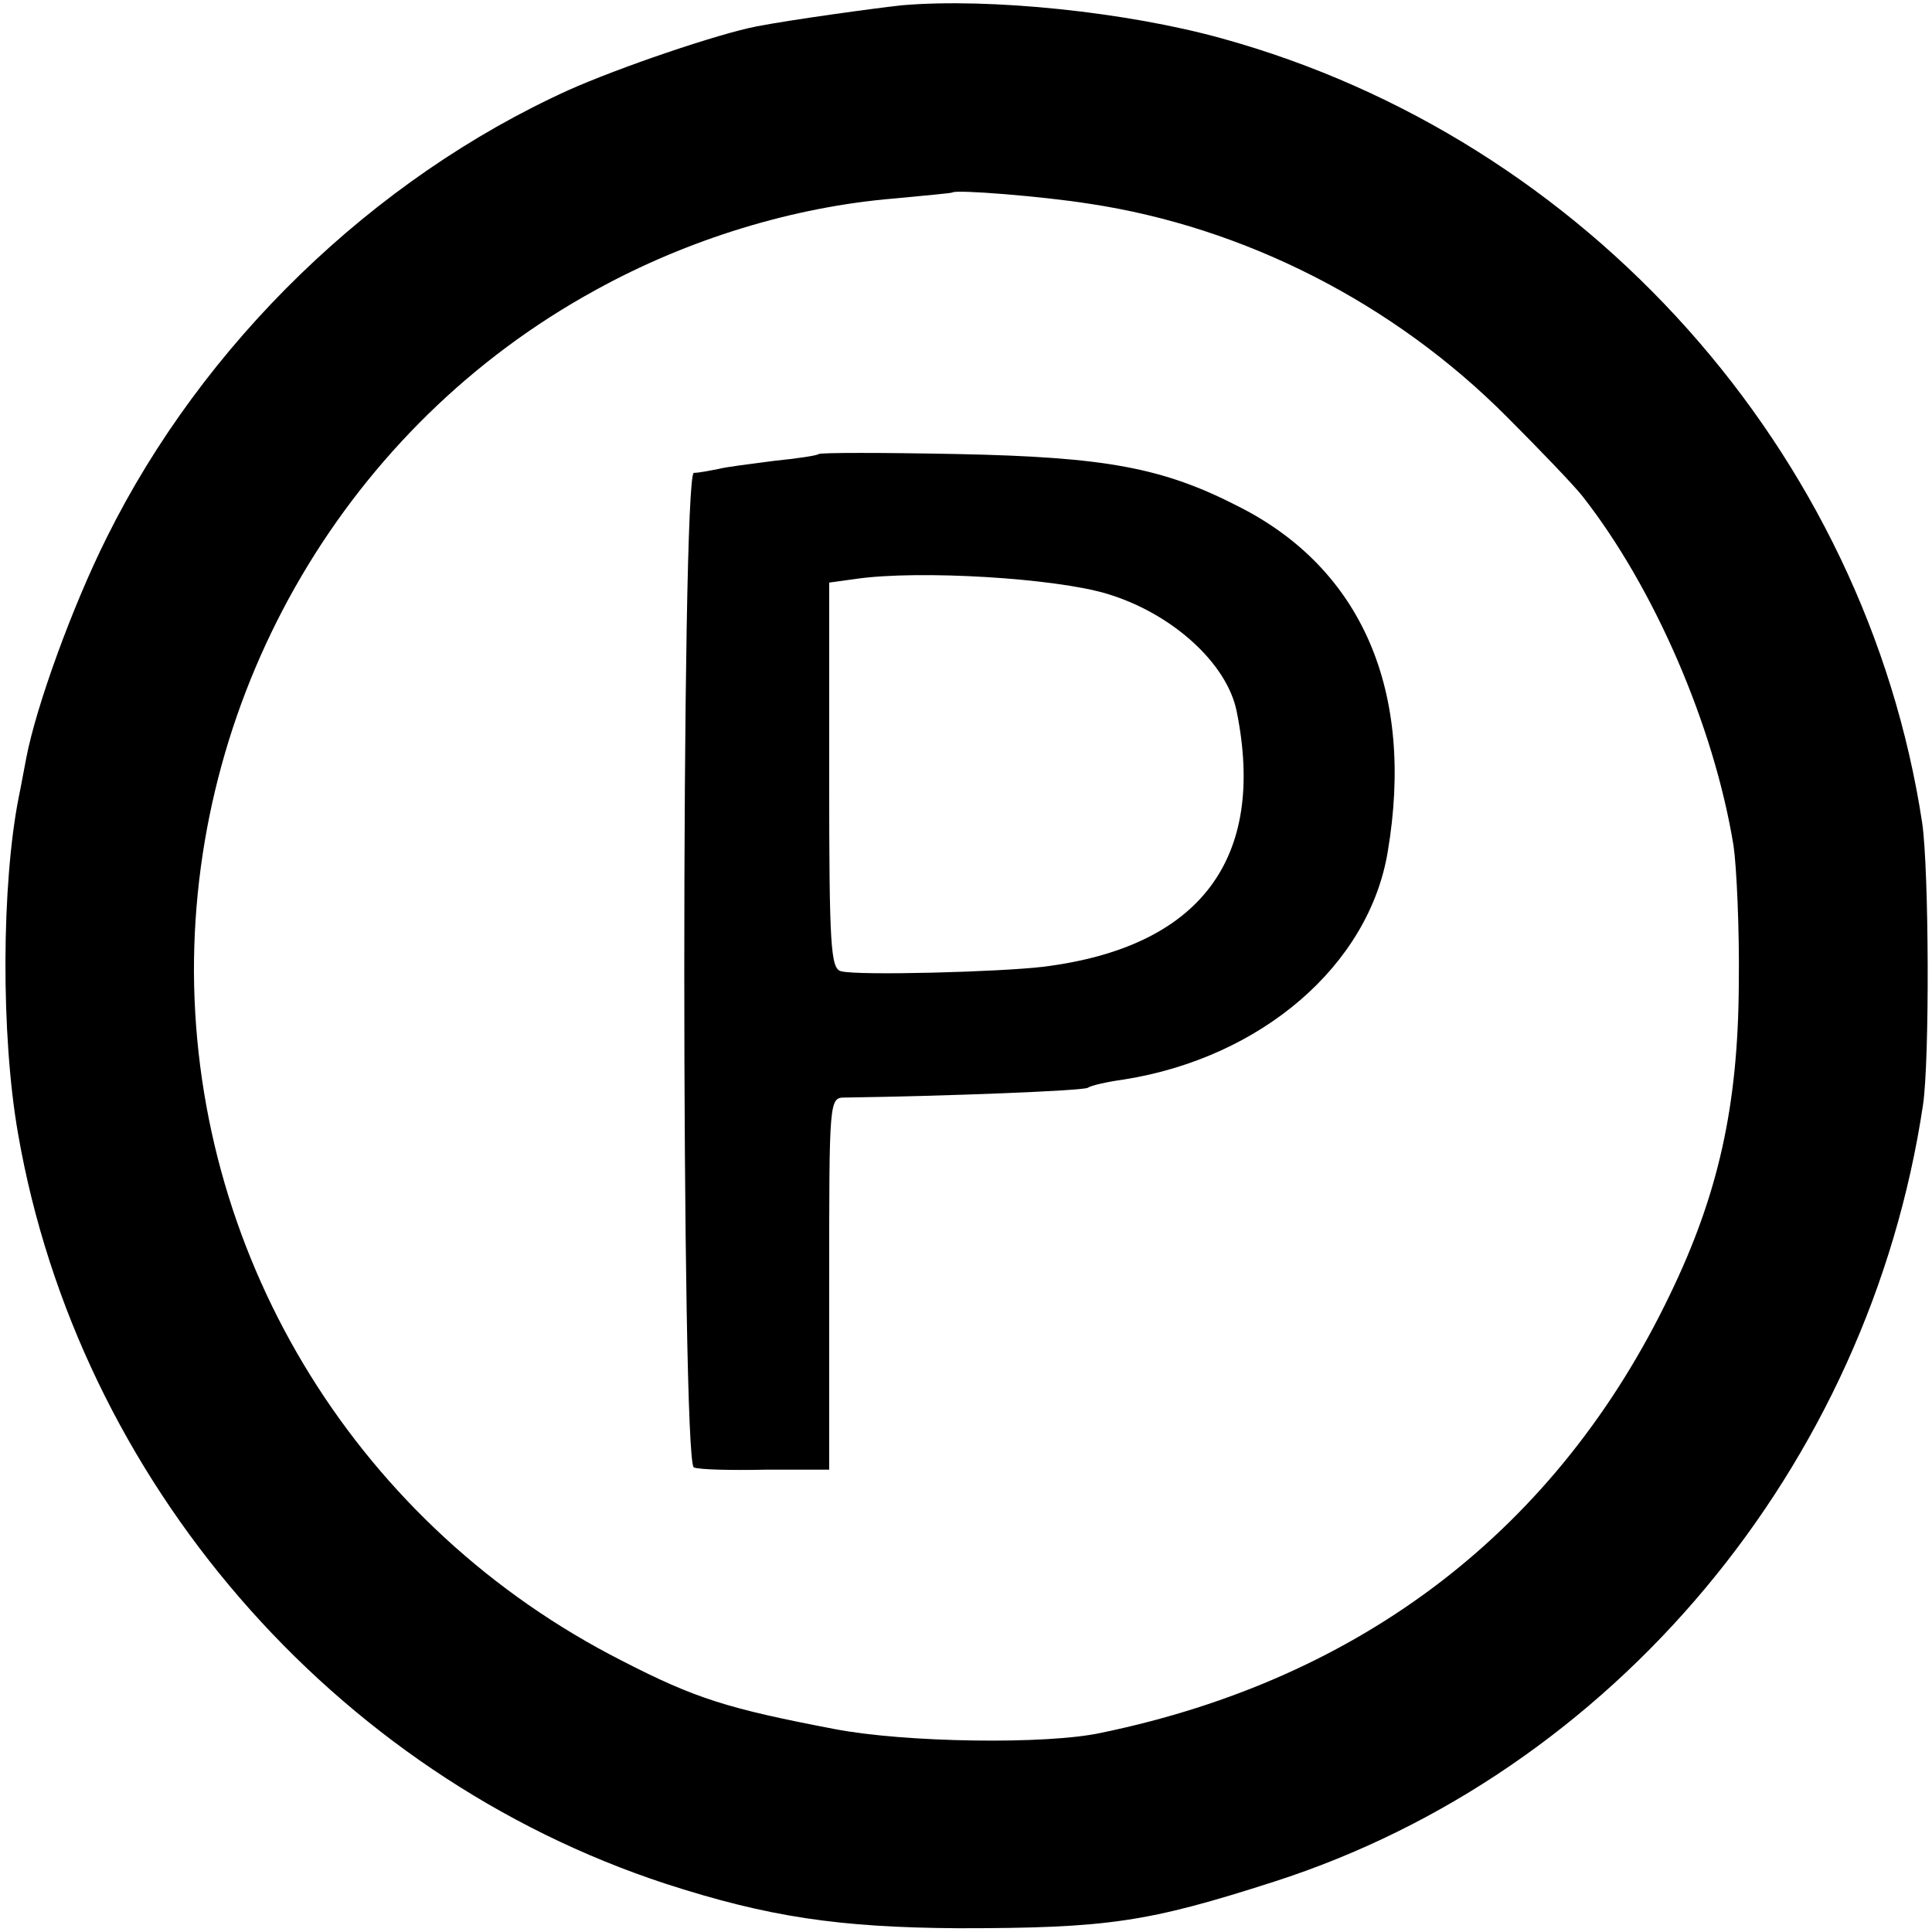
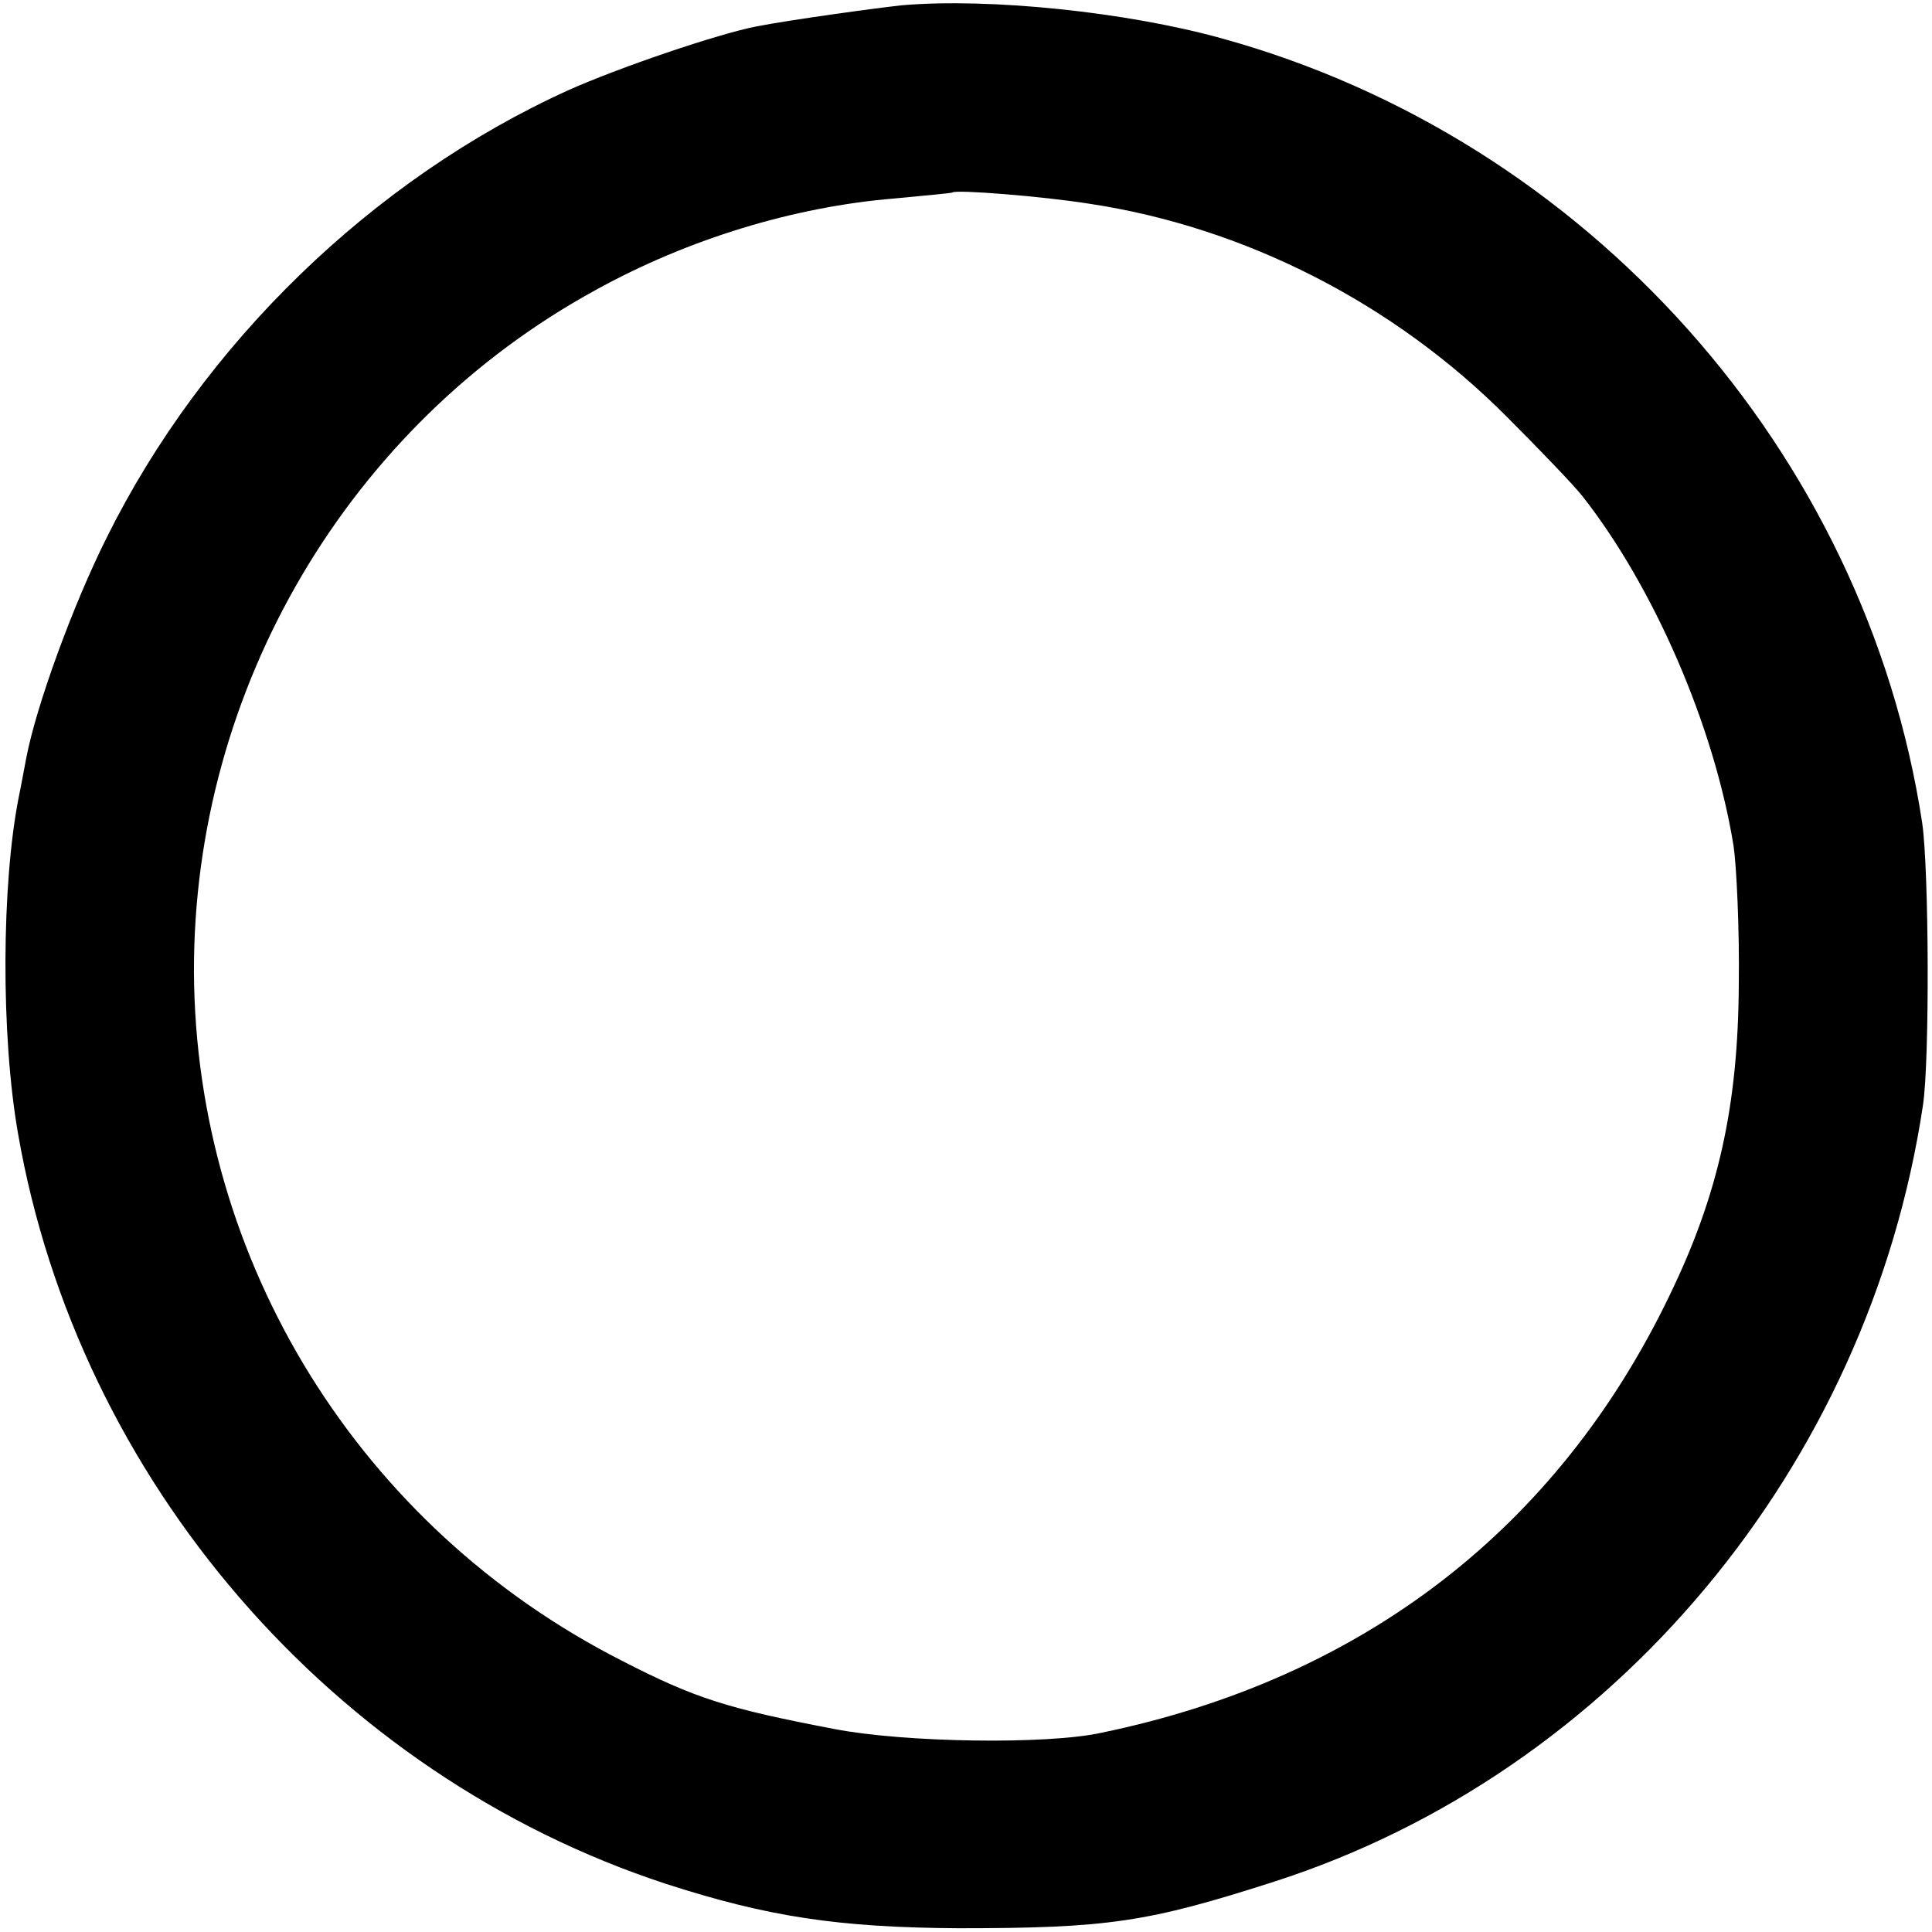
<svg xmlns="http://www.w3.org/2000/svg" version="1.0" width="257pt" height="257pt" viewBox="0 0 257 257" preserveAspectRatio="xMidYMid meet">
  <g transform="translate(0,257) scale(0.1,-0.1)" fill="#000000" stroke="none">
    <path d="M1200 2563 c-37 -4 -146 -19 -193 -28 -52 -10 -184 -55 -251 -85 -260 -118 -486 -337 -614 -595 -46 -92 -94 -225 -107 -293 -3 -15 -7 -38 -10 -52 -23 -116 -24 -317 -1 -448 80 -461 419 -853 862 -998 136 -44 230 -58 389 -59 199 0 252 8 420 62 451 145 791 552 863 1033 9 60 8 312 -1 375 -75 494 -446 910 -932 1044 -126 35 -308 54 -425 44z m249 -264 c206 -31 405 -132 556 -284 44 -44 89 -91 100 -105 95 -121 175 -305 201 -465 4 -27 8 -111 7 -185 -1 -161 -27 -279 -92 -413 -149 -310 -408 -510 -756 -582 -73 -16 -262 -13 -355 5 -141 27 -184 40 -283 91 -348 177 -567 530 -569 916 -1 376 205 727 534 907 123 68 264 111 398 122 41 4 76 7 77 8 5 4 119 -5 182 -15z" />
-     <path d="M1089 1966 c-2 -2 -29 -6 -59 -9 -30 -4 -64 -8 -75 -11 -11 -2 -25 -5 -32 -5 -17 -1 -17 -1318 0 -1323 7 -3 50 -4 96 -3 l84 0 0 248 c0 245 0 247 21 247 139 2 316 9 323 13 4 3 26 8 48 11 183 29 326 152 351 303 36 213 -34 376 -198 459 -101 52 -177 66 -374 70 -100 2 -183 2 -185 0z m384 -186 c86 -26 159 -92 172 -156 40 -197 -49 -314 -257 -340 -58 -7 -247 -12 -269 -6 -14 3 -16 32 -16 260 l0 257 36 5 c84 12 265 1 334 -20z" />
  </g>
</svg>